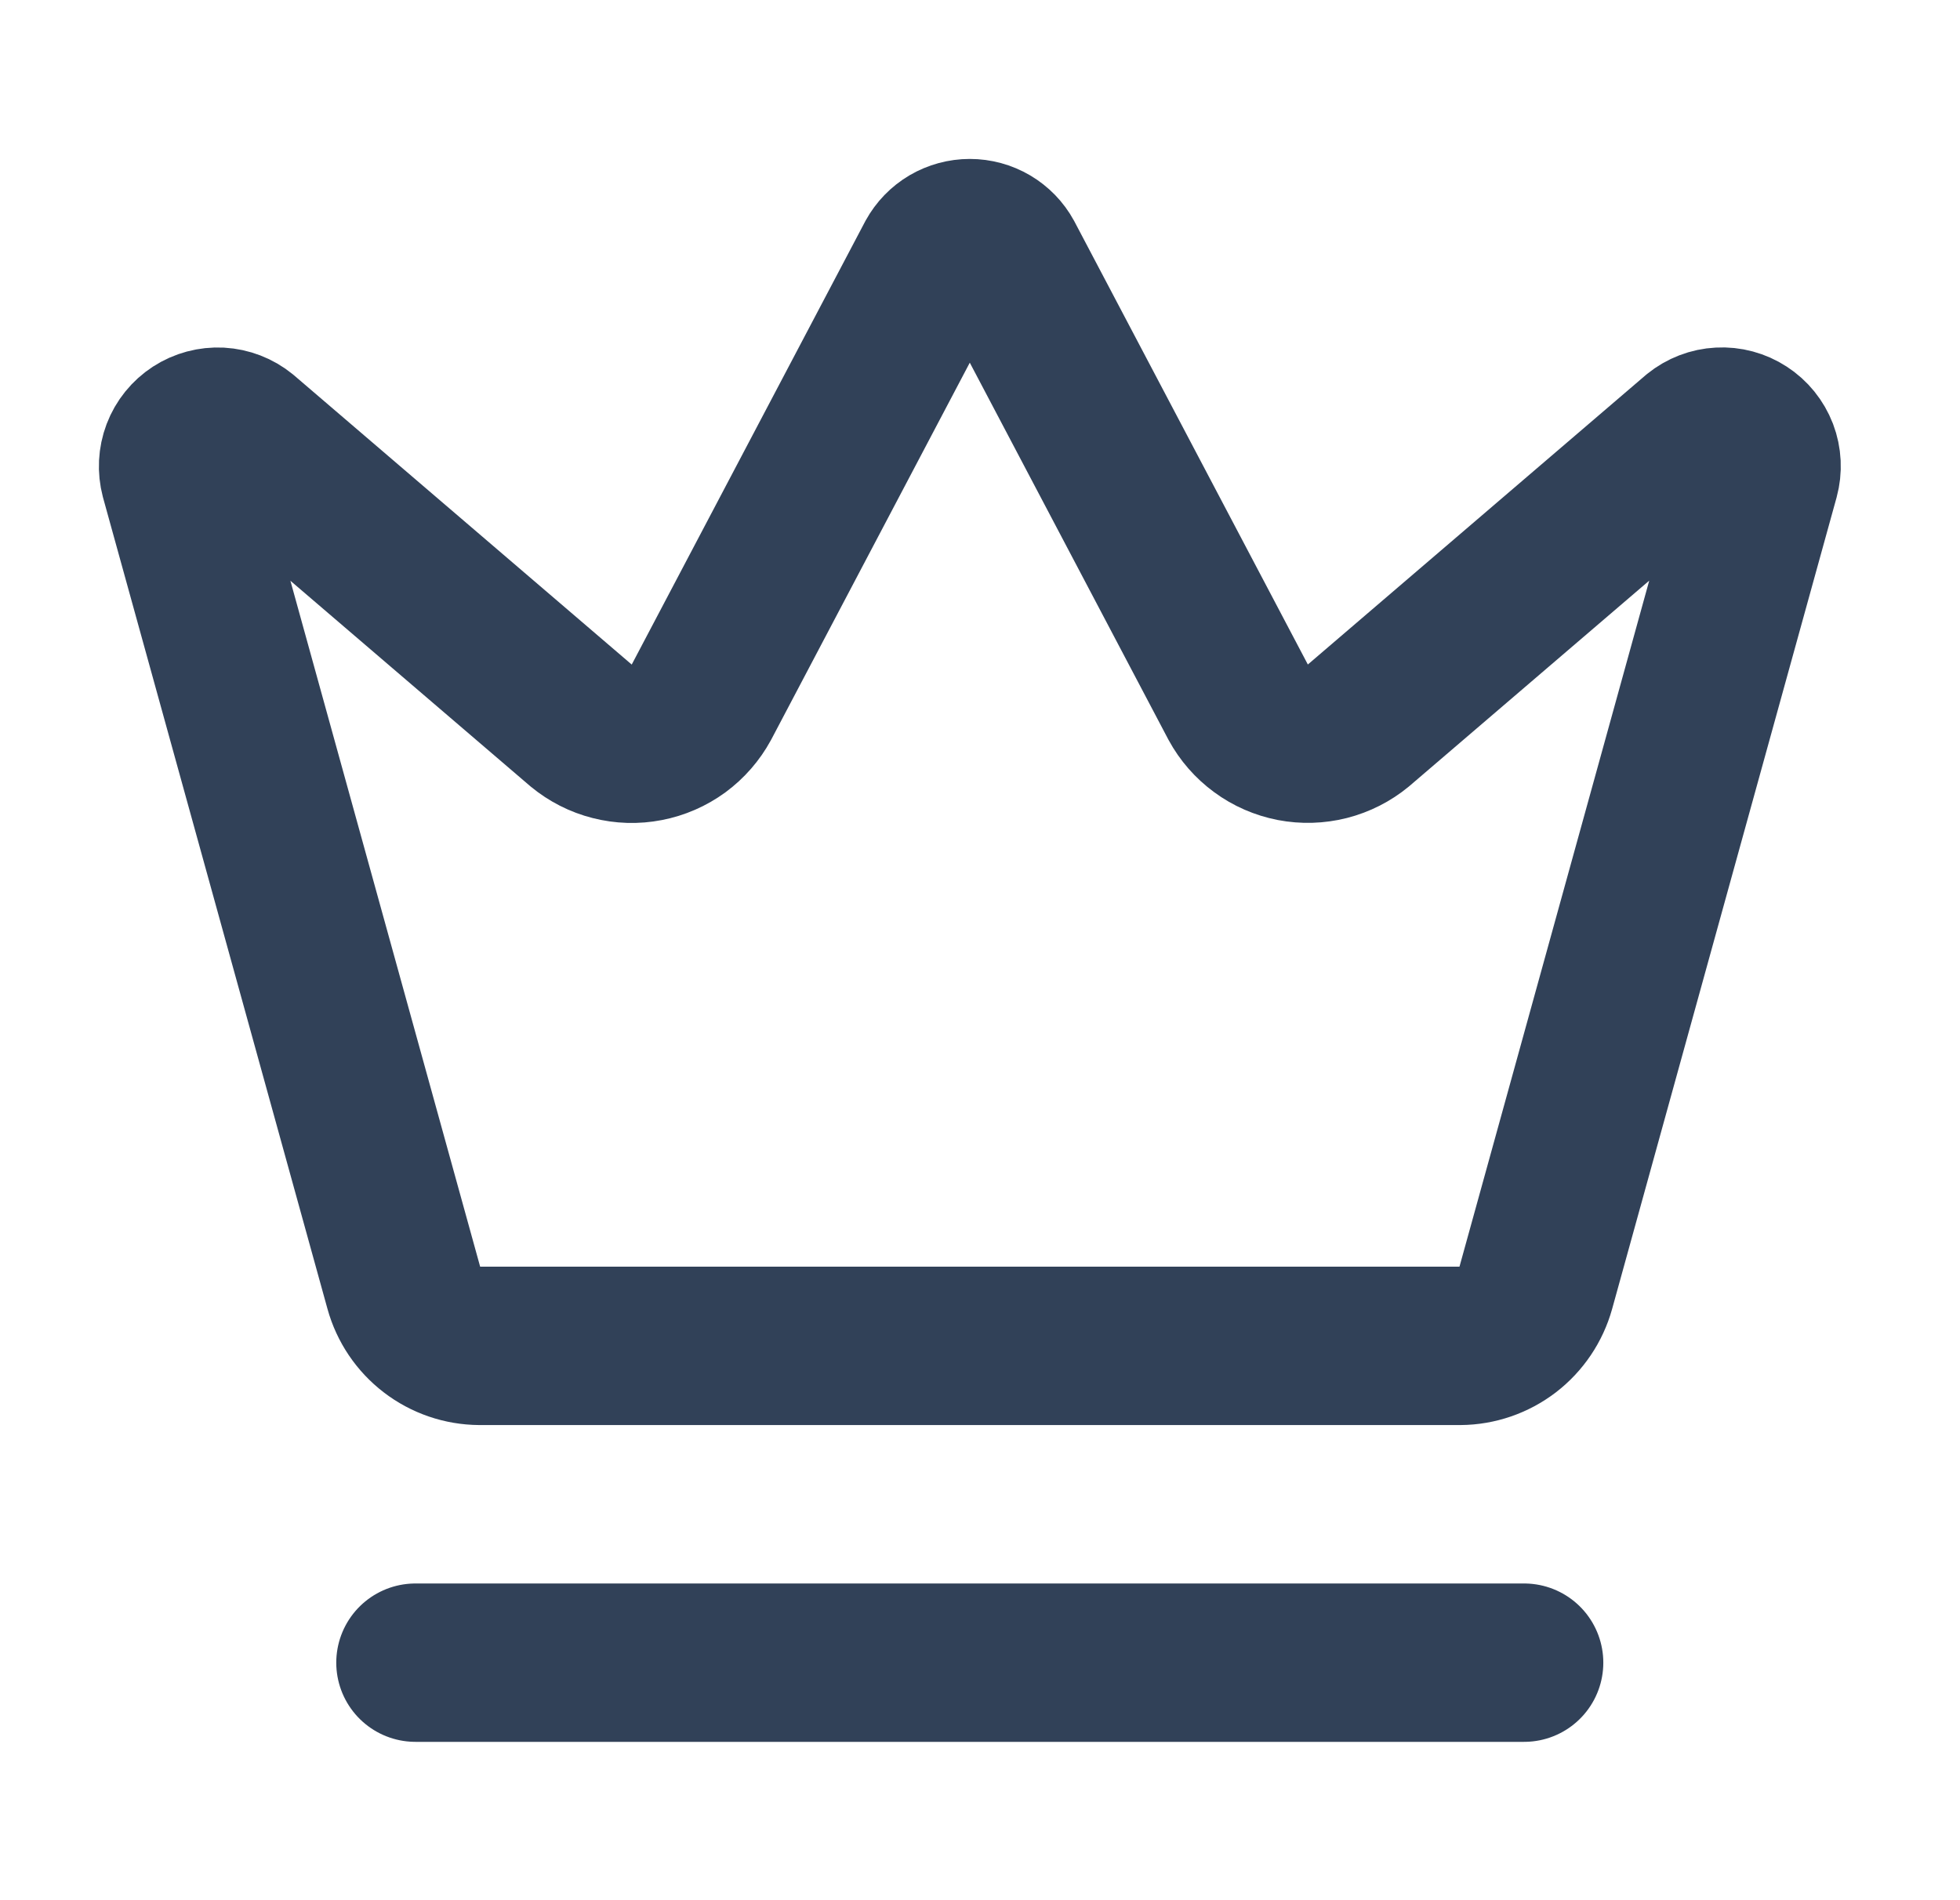
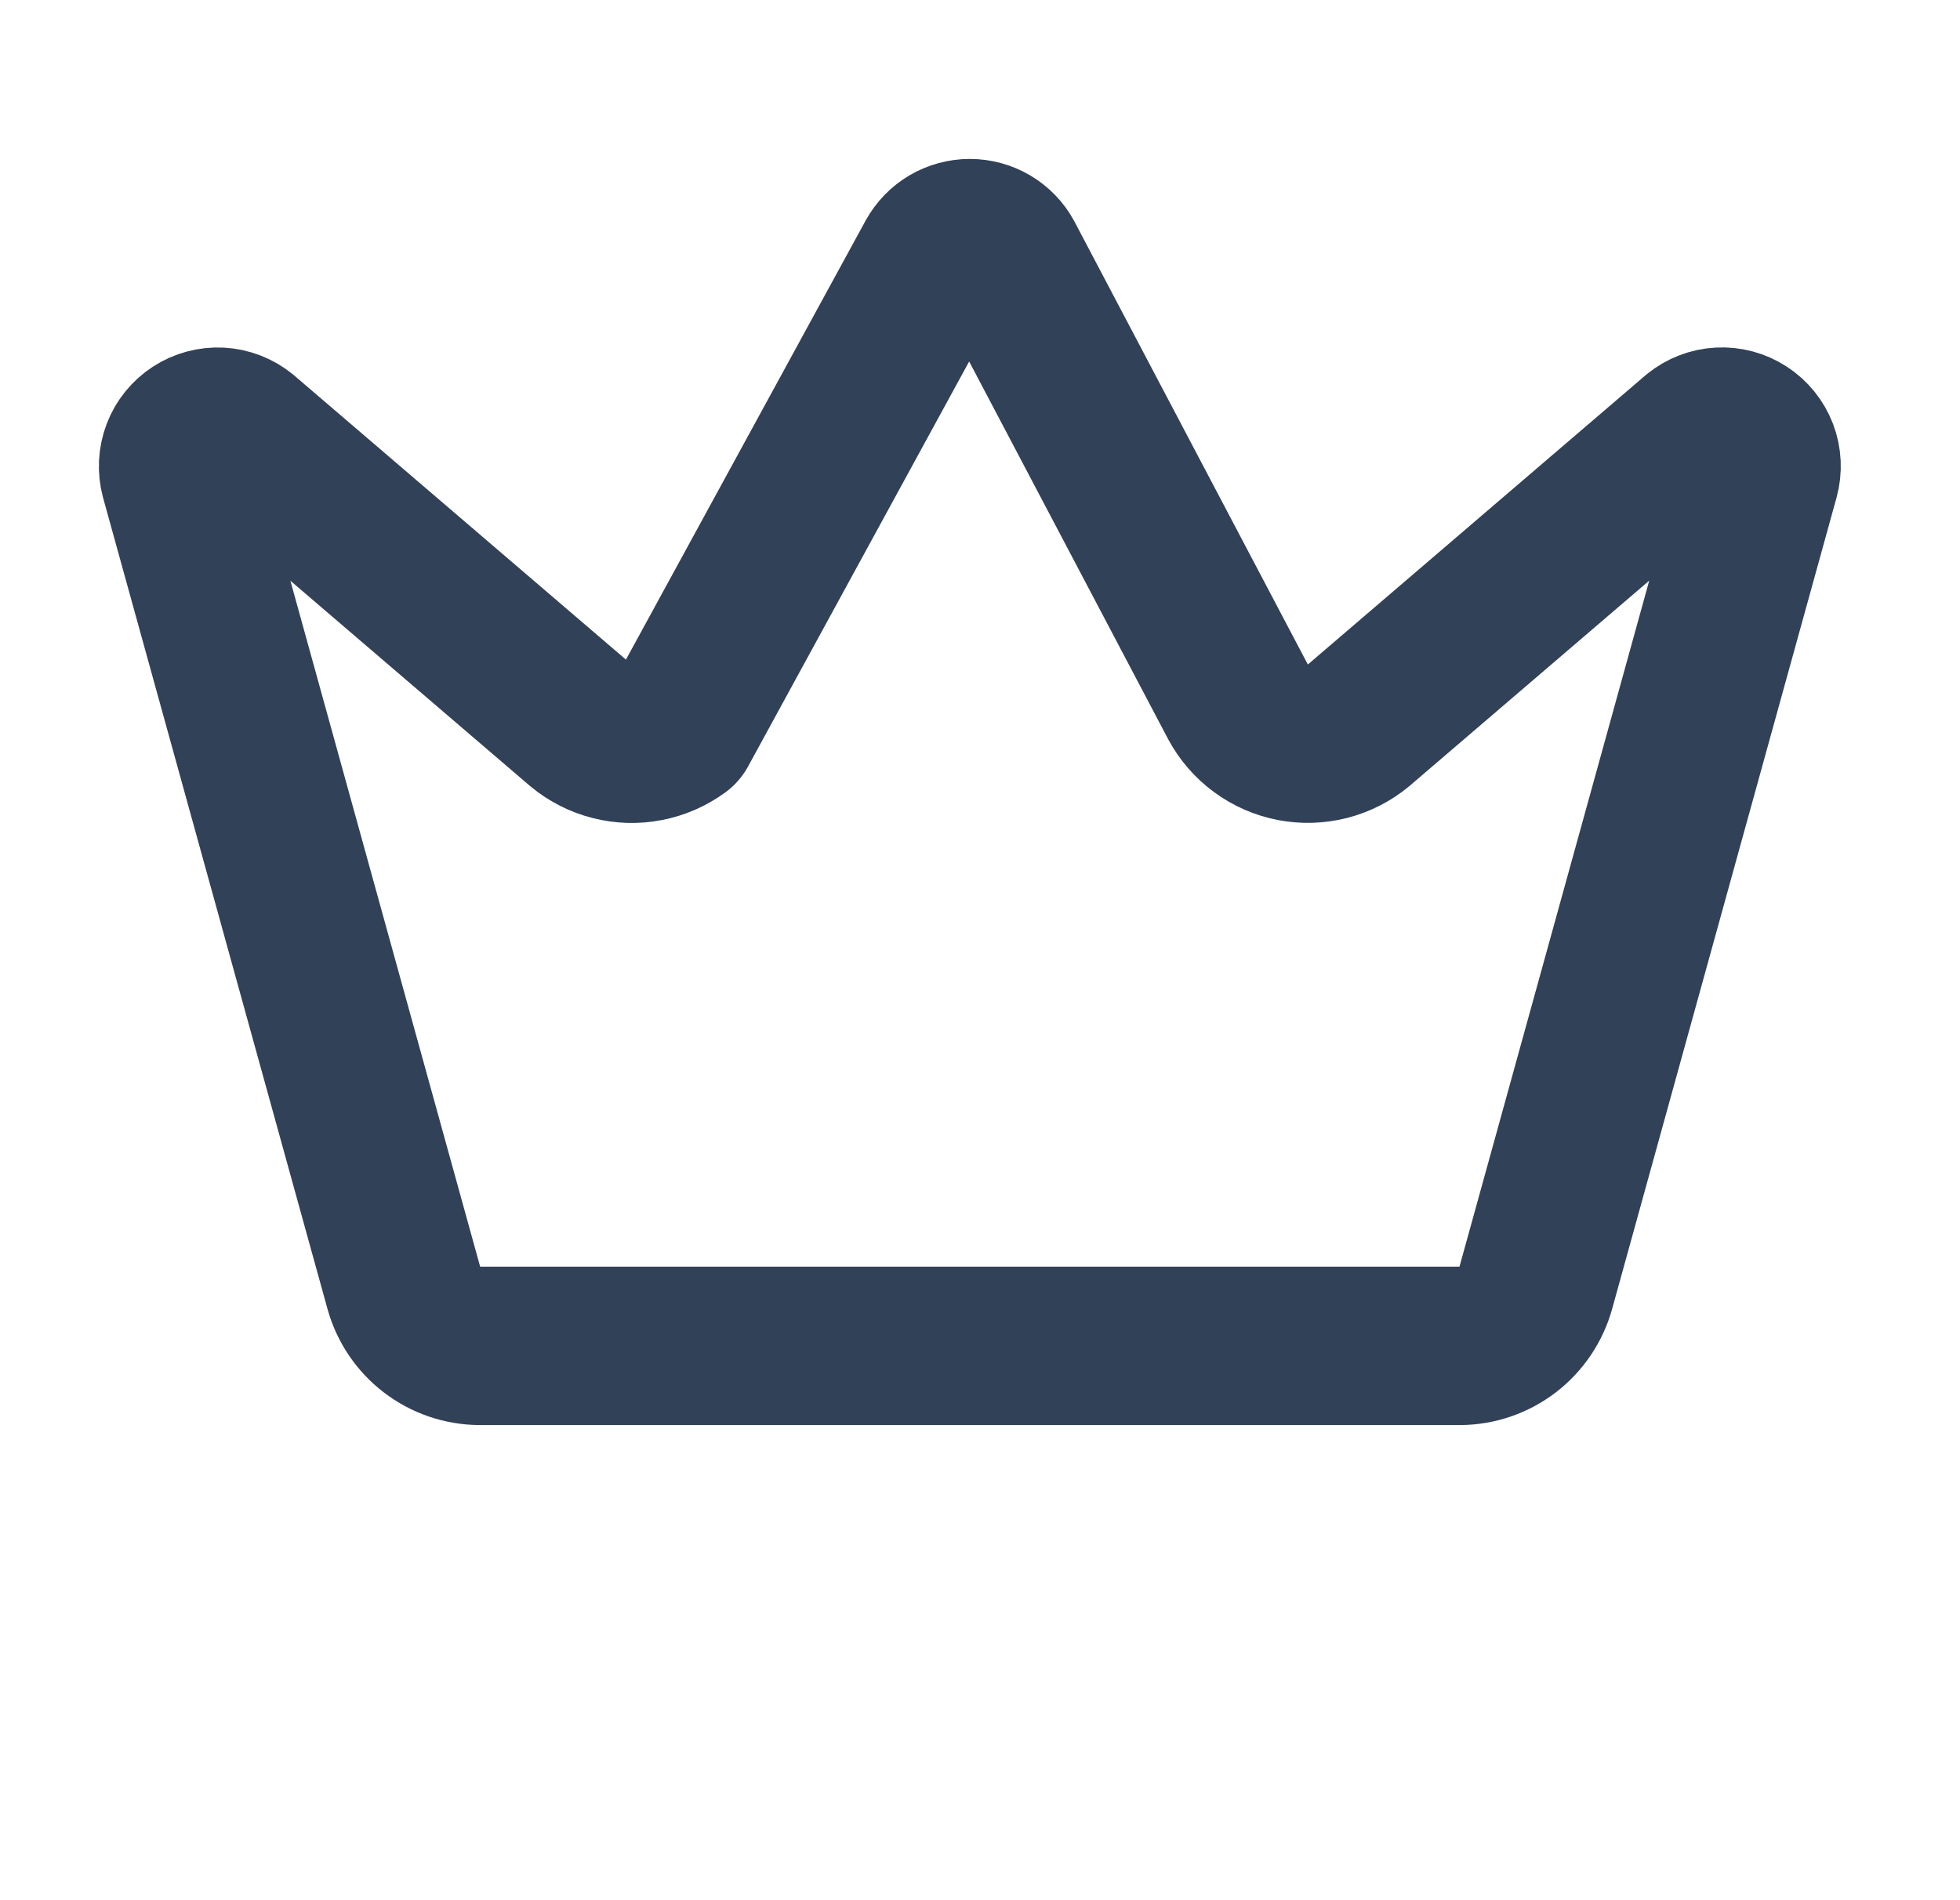
<svg xmlns="http://www.w3.org/2000/svg" width="33" height="32" viewBox="0 0 33 32" fill="none">
-   <path d="M15.744 4.355C15.802 4.25 15.886 4.163 15.989 4.102C16.092 4.042 16.209 4.01 16.328 4.01C16.448 4.01 16.565 4.042 16.667 4.102C16.77 4.163 16.855 4.25 16.912 4.355L20.848 11.827C20.942 12 21.073 12.15 21.232 12.266C21.39 12.383 21.573 12.462 21.766 12.5C21.959 12.537 22.159 12.531 22.349 12.483C22.54 12.434 22.718 12.344 22.869 12.219L28.572 7.333C28.682 7.244 28.817 7.192 28.957 7.185C29.098 7.177 29.238 7.215 29.356 7.292C29.475 7.369 29.565 7.481 29.616 7.613C29.666 7.745 29.673 7.889 29.636 8.025L25.858 21.687C25.78 21.966 25.614 22.213 25.384 22.39C25.154 22.566 24.873 22.663 24.583 22.665H8.075C7.785 22.663 7.503 22.567 7.273 22.39C7.042 22.213 6.876 21.966 6.799 21.687L3.021 8.027C2.985 7.89 2.992 7.746 3.042 7.614C3.092 7.482 3.183 7.37 3.301 7.293C3.42 7.216 3.559 7.179 3.7 7.186C3.841 7.194 3.976 7.246 4.085 7.335L9.787 12.22C9.939 12.345 10.116 12.436 10.307 12.484C10.498 12.533 10.697 12.539 10.89 12.501C11.083 12.464 11.266 12.384 11.425 12.268C11.583 12.151 11.714 12.001 11.808 11.828L15.744 4.355Z" stroke="#314158" stroke-width="2.667" stroke-linecap="round" stroke-linejoin="round" />
-   <path d="M6.995 28H25.661" stroke="#314158" stroke-width="2.667" stroke-linecap="round" stroke-linejoin="round" />
+   <path d="M15.744 4.355C15.802 4.25 15.886 4.163 15.989 4.102C16.092 4.042 16.209 4.01 16.328 4.01C16.448 4.01 16.565 4.042 16.667 4.102C16.77 4.163 16.855 4.25 16.912 4.355L20.848 11.827C20.942 12 21.073 12.15 21.232 12.266C21.39 12.383 21.573 12.462 21.766 12.5C21.959 12.537 22.159 12.531 22.349 12.483C22.54 12.434 22.718 12.344 22.869 12.219L28.572 7.333C28.682 7.244 28.817 7.192 28.957 7.185C29.098 7.177 29.238 7.215 29.356 7.292C29.475 7.369 29.565 7.481 29.616 7.613C29.666 7.745 29.673 7.889 29.636 8.025L25.858 21.687C25.78 21.966 25.614 22.213 25.384 22.39C25.154 22.566 24.873 22.663 24.583 22.665H8.075C7.785 22.663 7.503 22.567 7.273 22.39C7.042 22.213 6.876 21.966 6.799 21.687L3.021 8.027C2.985 7.89 2.992 7.746 3.042 7.614C3.092 7.482 3.183 7.37 3.301 7.293C3.42 7.216 3.559 7.179 3.7 7.186C3.841 7.194 3.976 7.246 4.085 7.335L9.787 12.22C9.939 12.345 10.116 12.436 10.307 12.484C10.498 12.533 10.697 12.539 10.89 12.501C11.083 12.464 11.266 12.384 11.425 12.268L15.744 4.355Z" stroke="#314158" stroke-width="2.667" stroke-linecap="round" stroke-linejoin="round" />
</svg>